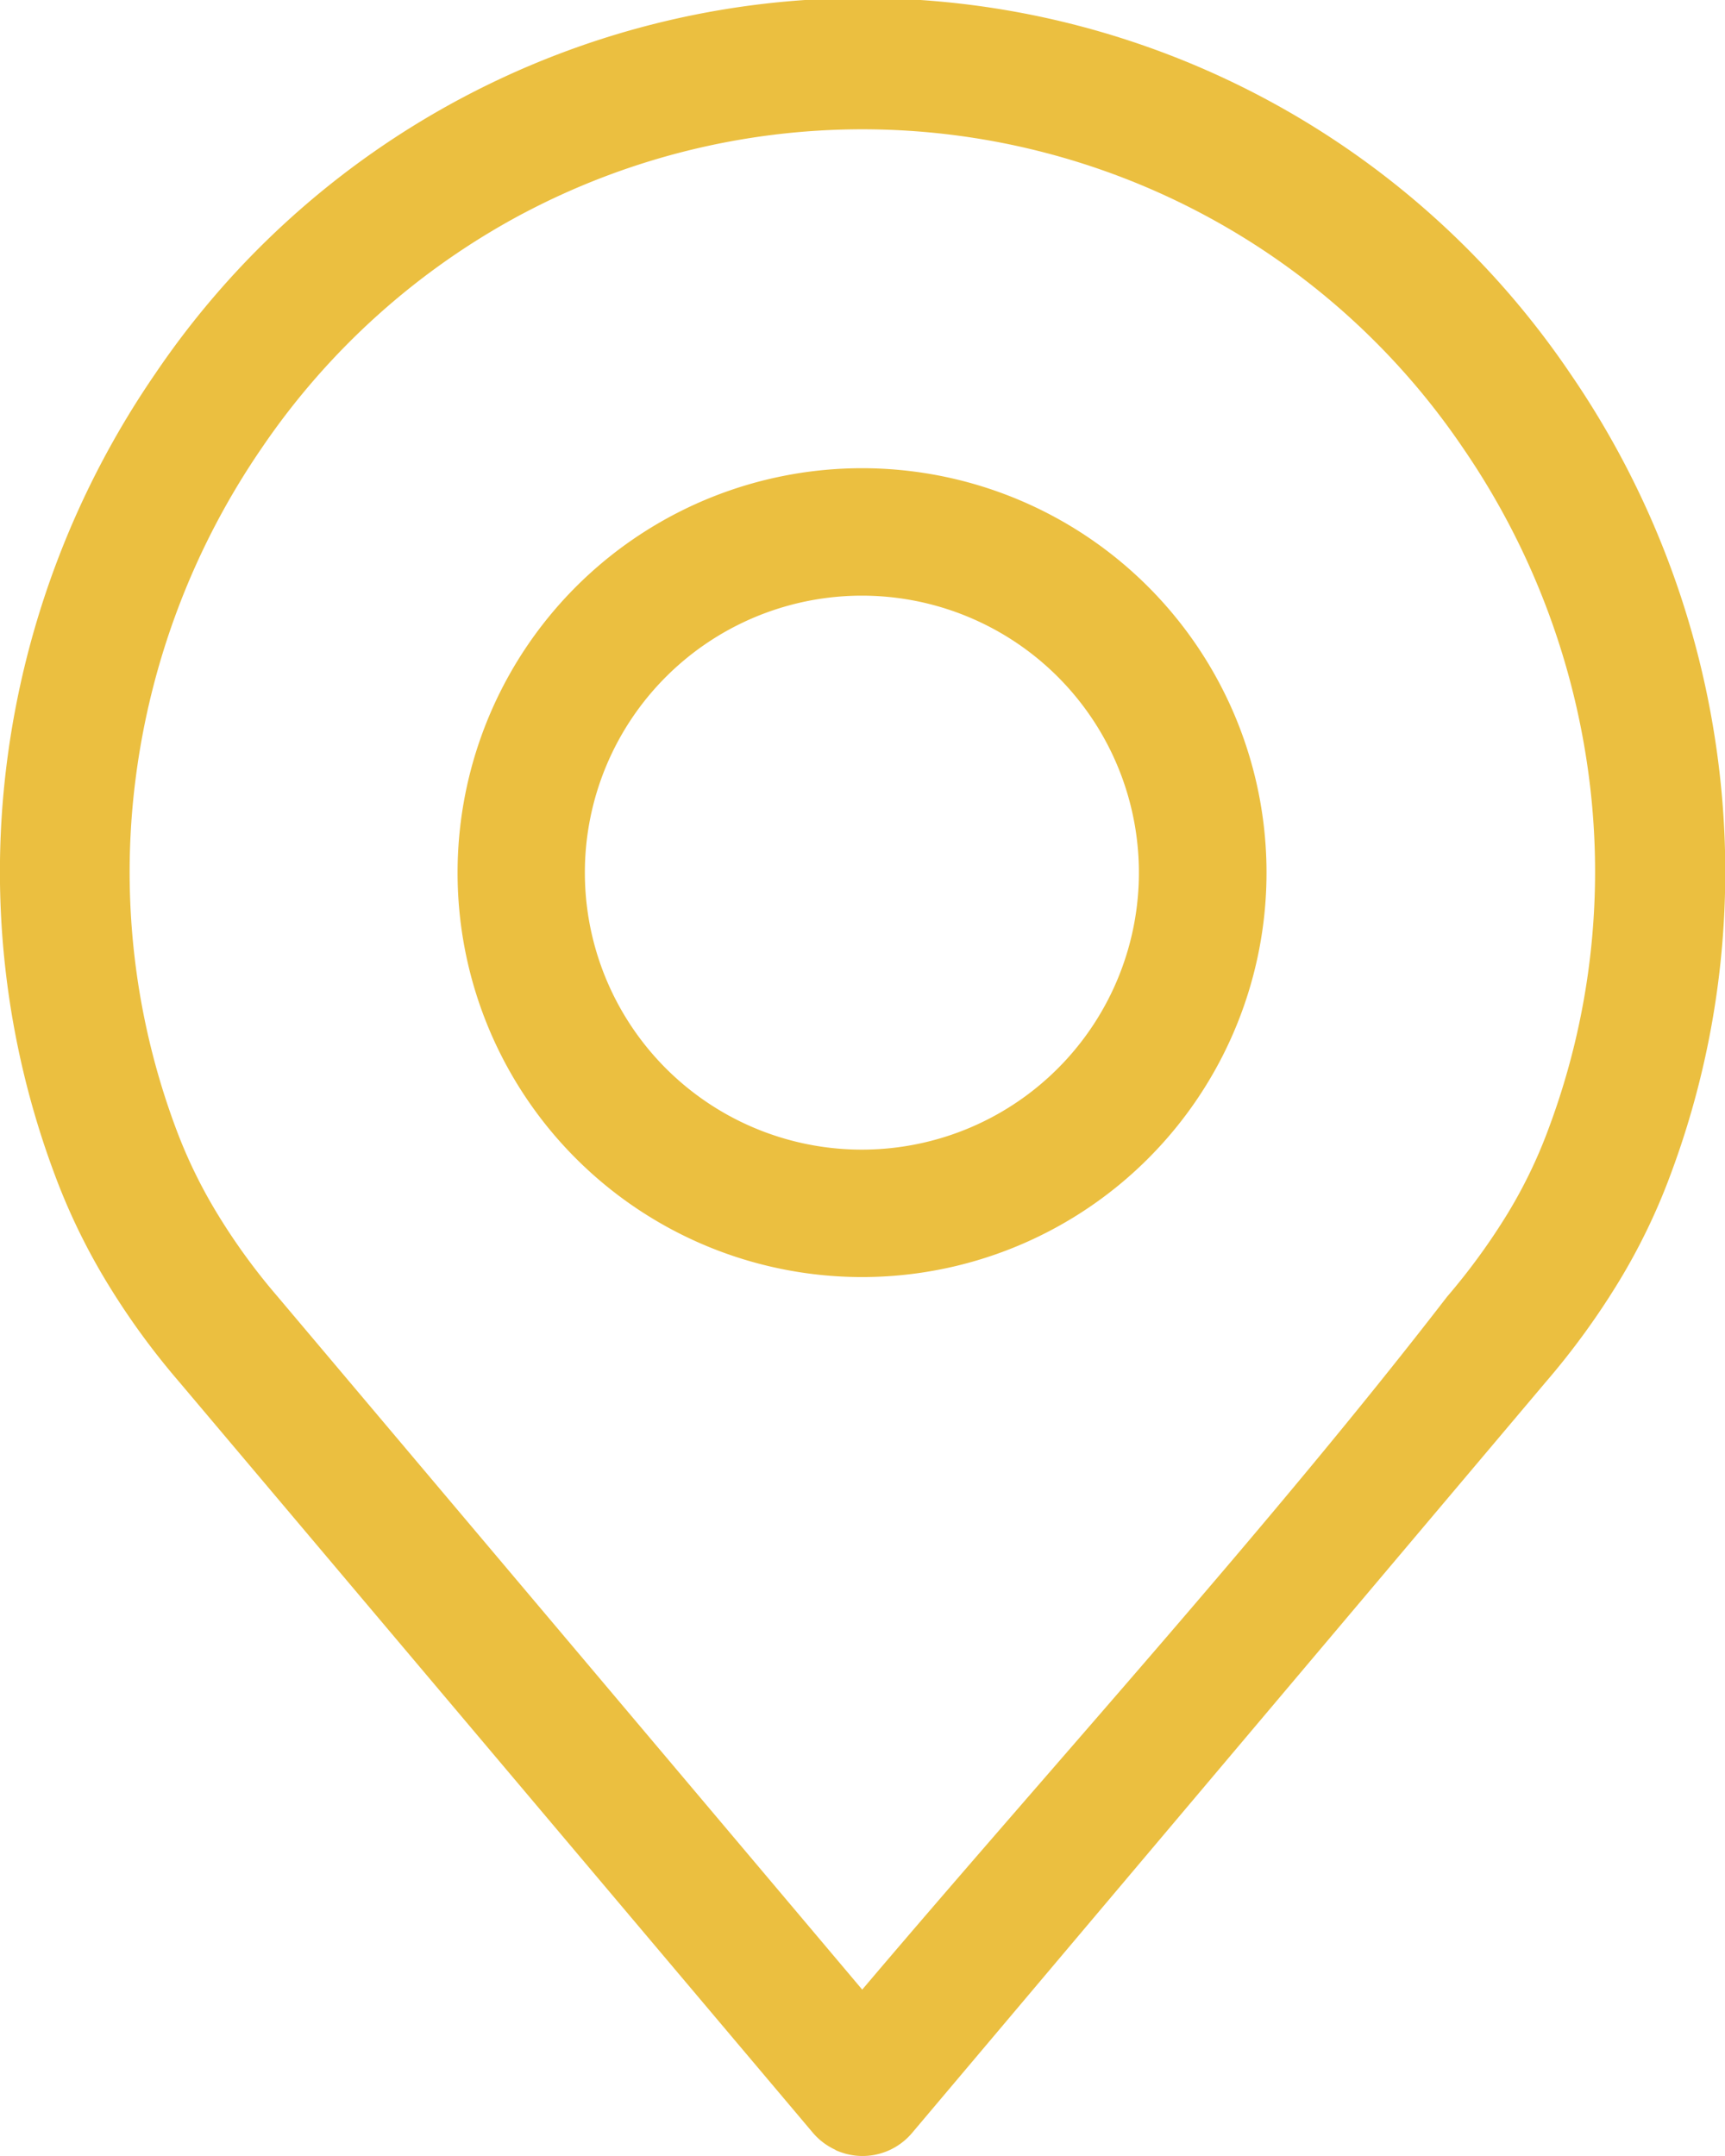
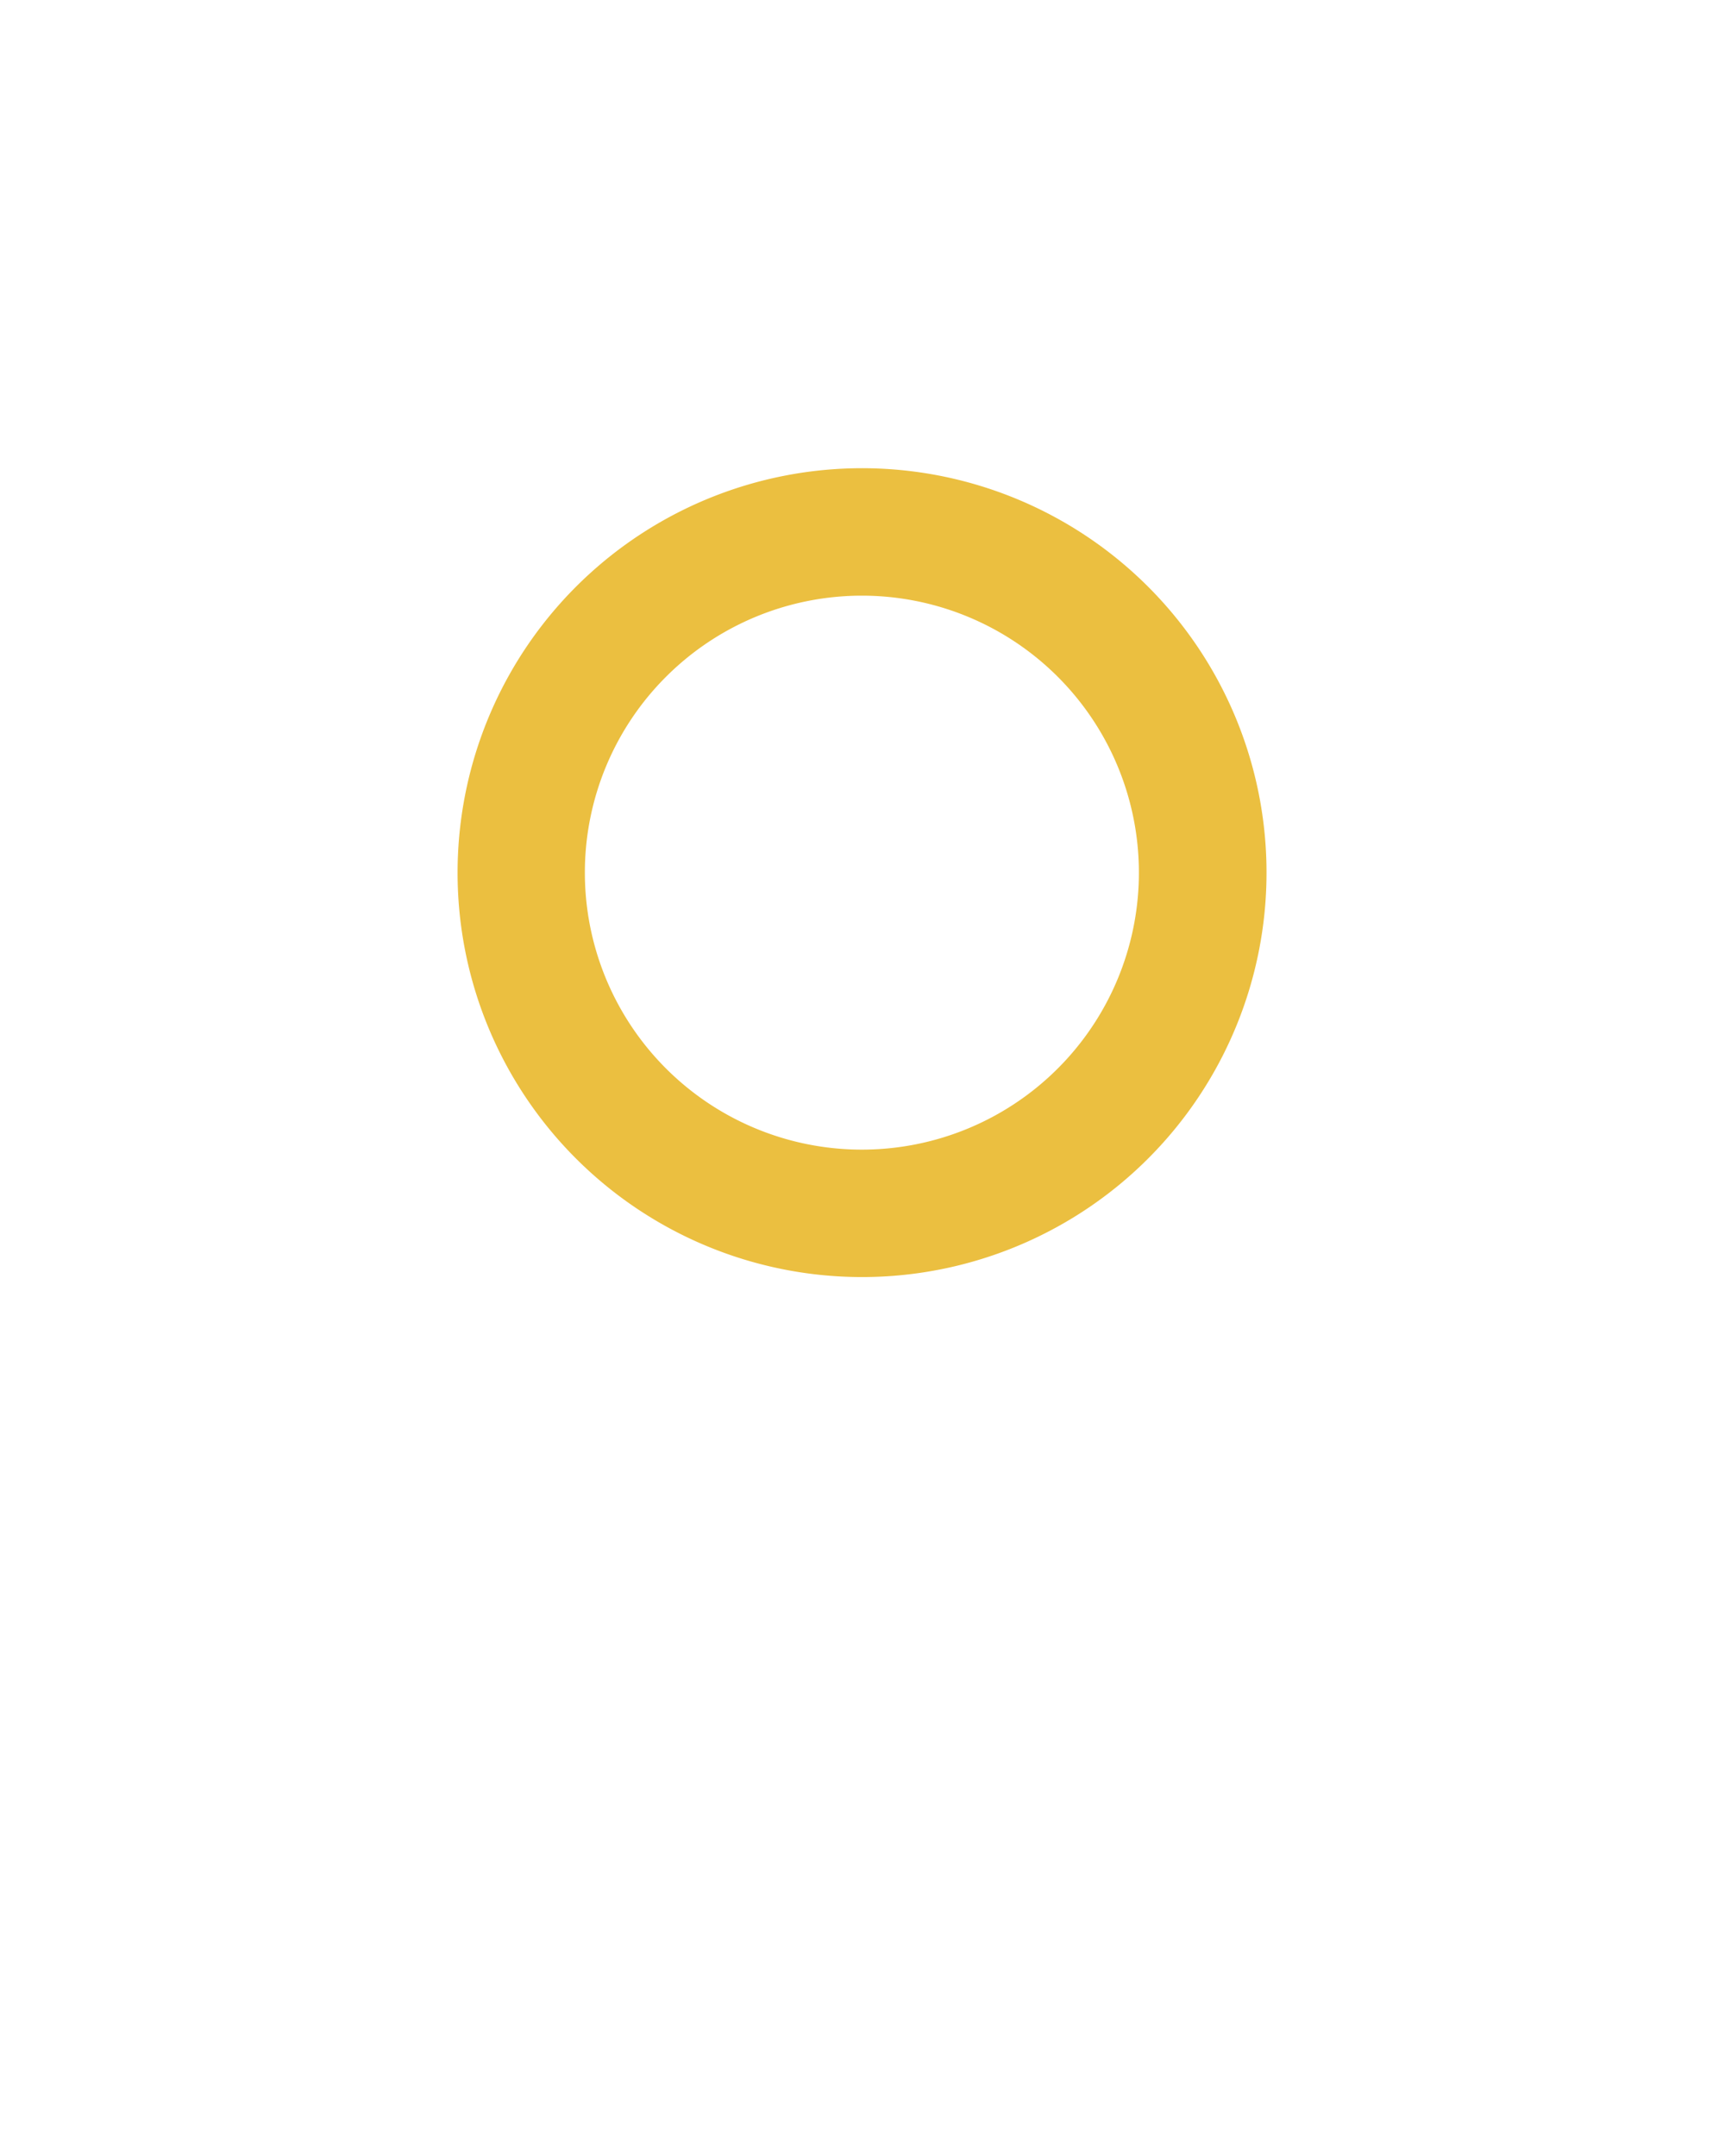
<svg xmlns="http://www.w3.org/2000/svg" width="30.886" height="38.607" viewBox="0 0 30.886 38.607">
  <defs>
    <style>.a{fill:#ebbf40;}</style>
  </defs>
  <g transform="translate(0)">
    <g transform="translate(0 0)">
-       <path class="a" d="M9.356,3.839A12.988,12.988,0,0,1,26.2,8.038a13.468,13.468,0,0,1,2.257,5.933,13.131,13.131,0,0,1-.73,6.253,8.707,8.707,0,0,1-.737,1.525,11.556,11.556,0,0,1-1.079,1.481c-3.166,4.106-7.08,8.407-10.472,12.408L4.973,23.23a11.2,11.2,0,0,1-1.079-1.483,8.9,8.9,0,0,1-.743-1.53,13.13,13.13,0,0,1-.724-6.246A13.478,13.478,0,0,1,4.683,8.039a13.07,13.07,0,0,1,4.672-4.2Zm5.6,34.67a1.159,1.159,0,0,0,1.372-.3L27.678,24.758A13.611,13.611,0,0,0,29,22.937a11.09,11.09,0,0,0,.911-1.891,15.489,15.489,0,0,0,.859-7.362,15.8,15.8,0,0,0-2.649-6.978,15.293,15.293,0,0,0-25.343,0A15.817,15.817,0,0,0,.122,13.681a15.472,15.472,0,0,0,.856,7.355,11.29,11.29,0,0,0,.914,1.9,13.357,13.357,0,0,0,1.316,1.818L14.56,38.207a1.165,1.165,0,0,0,.4.3Z" transform="translate(-0.001 -0.01)" />
      <path class="a" d="M60.31,61.581a4.96,4.96,0,1,1-1.458,3.512,4.955,4.955,0,0,1,1.458-3.512ZM58.7,70.22a7.242,7.242,0,1,0-2.127-5.127A7.236,7.236,0,0,0,58.7,70.22Z" transform="translate(-48.38 -49.467)" />
    </g>
  </g>
</svg>